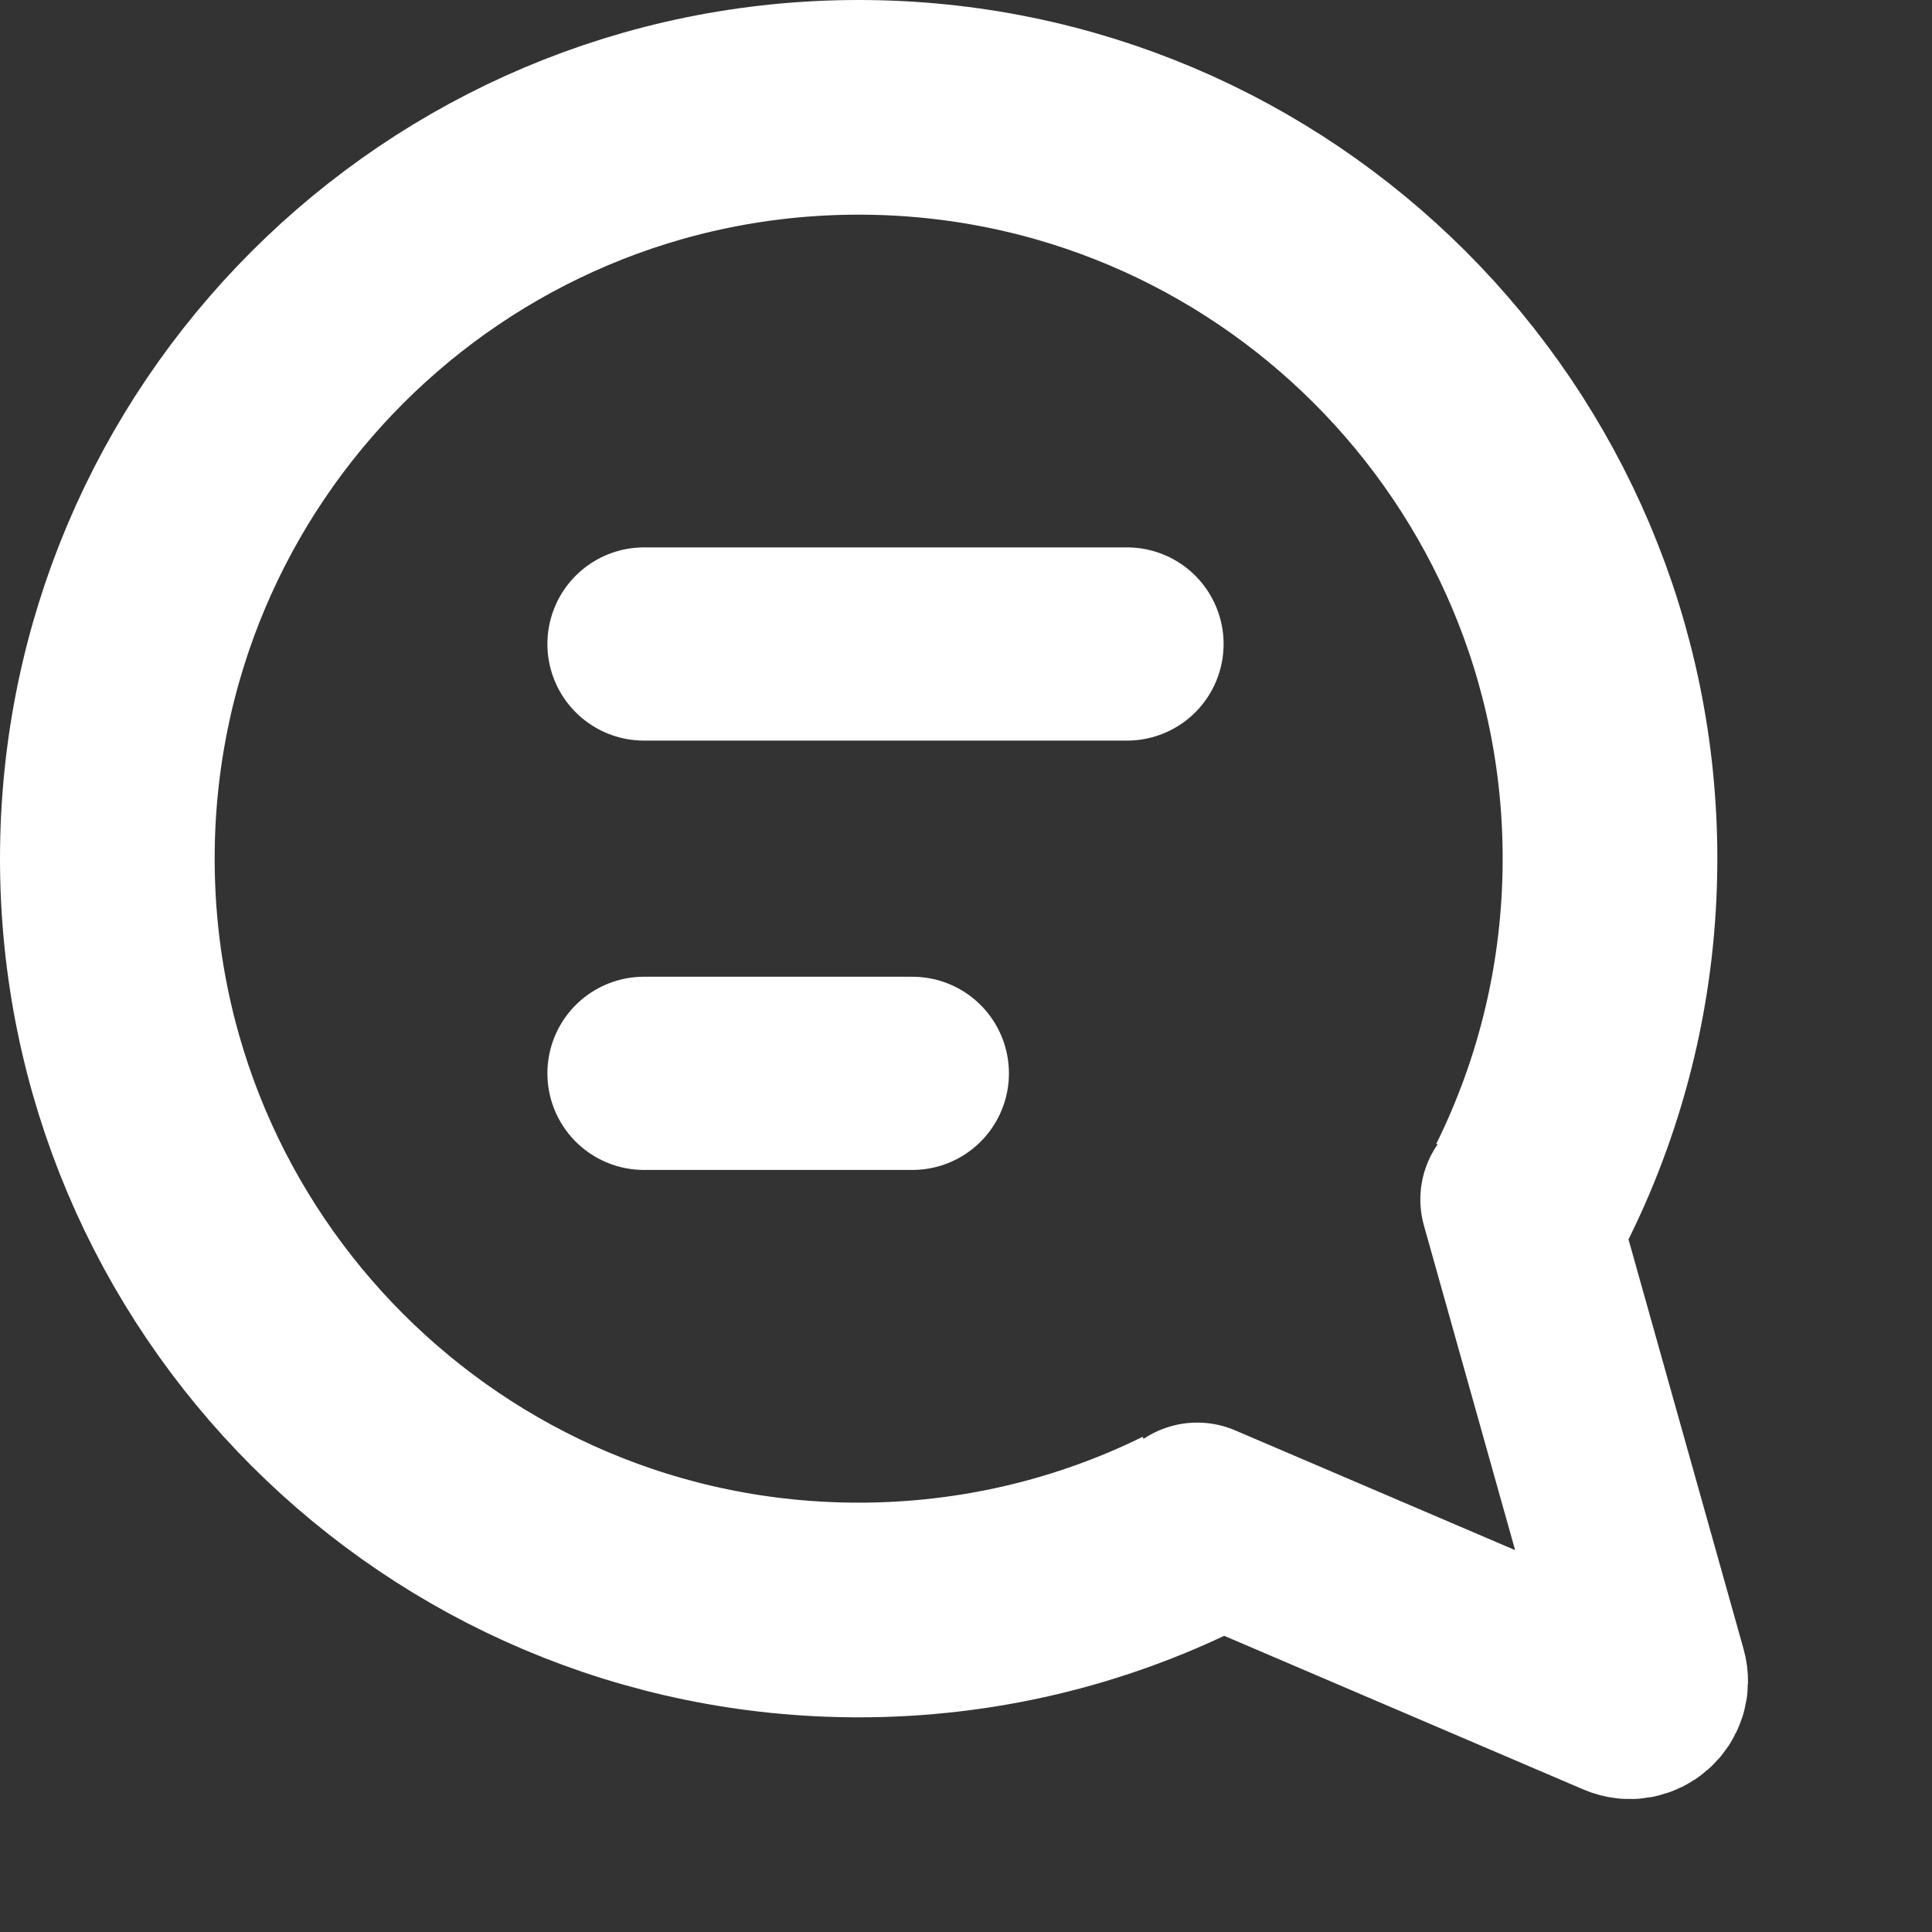
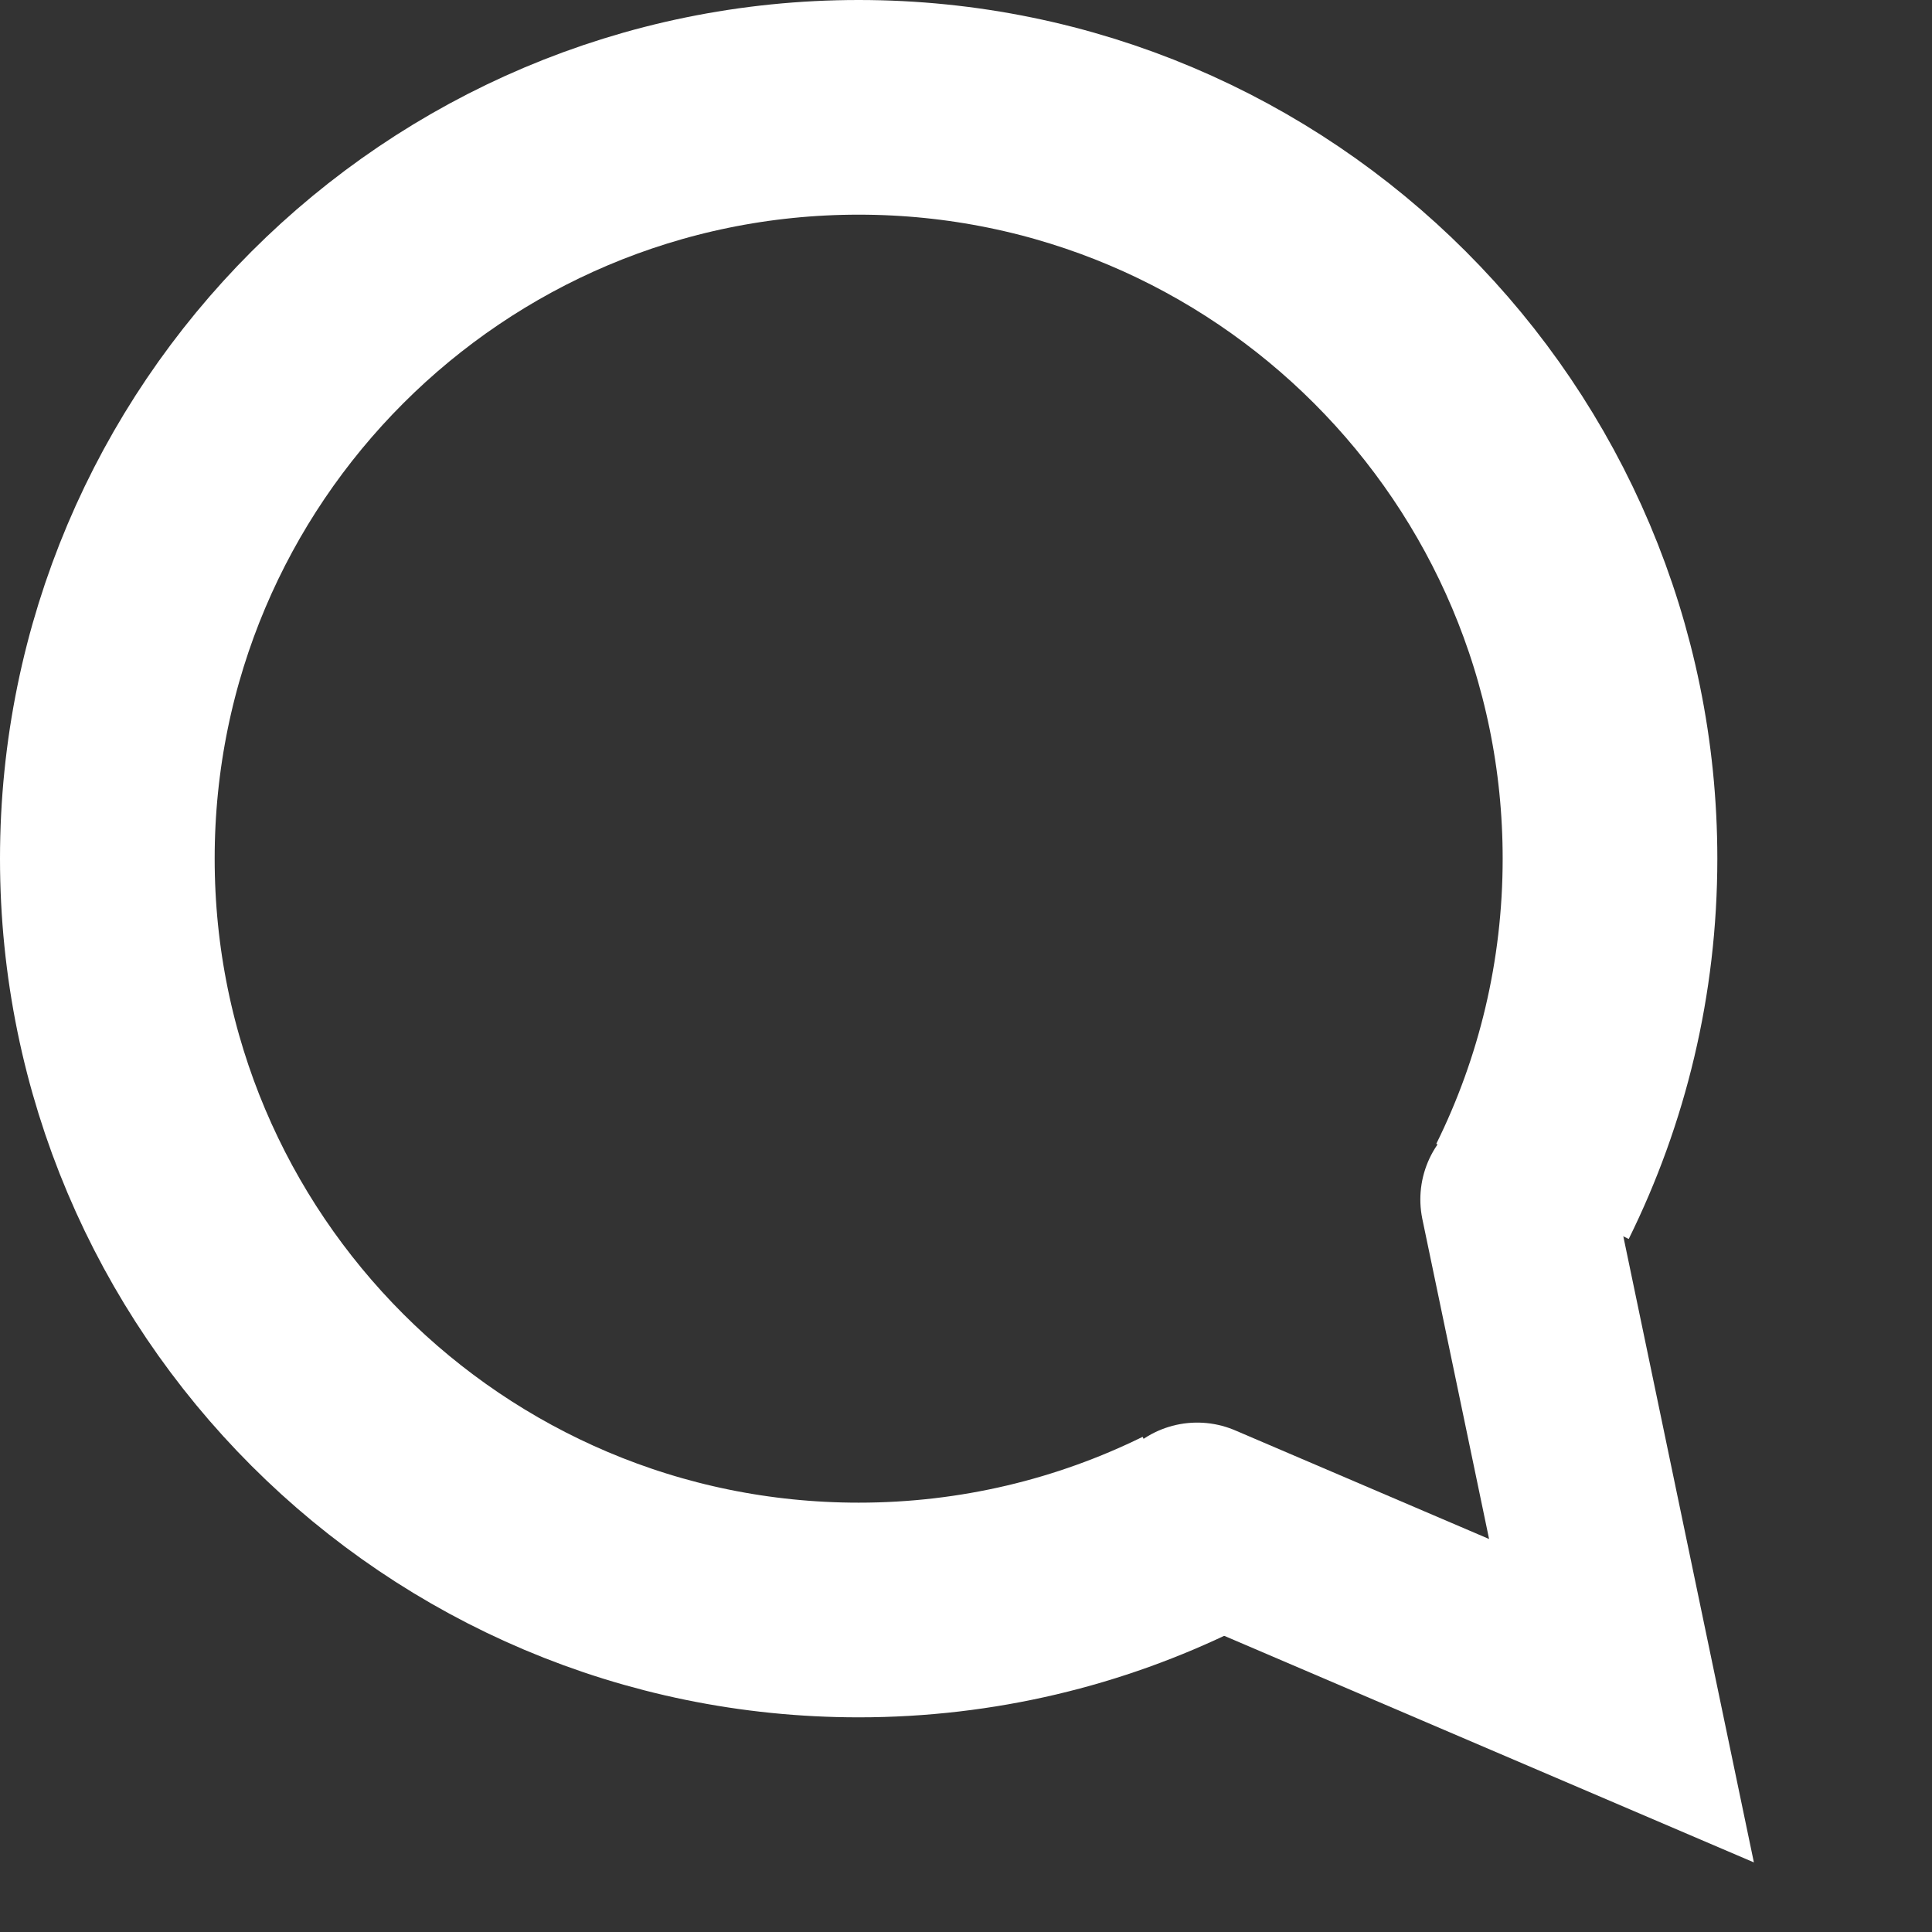
<svg xmlns="http://www.w3.org/2000/svg" width="18" height="18" viewBox="0 0 18 18" fill="none">
  <rect x="0" y="0" width="18" height="18" fill="#333333" stroke="none" />
-   <path d="M11.154 14.154L15.107 15.845C15.261 15.911 15.424 15.768 15.378 15.607L14.133 11.175" stroke="white" stroke-width="1.8" stroke-linecap="round" />
+   <path d="M11.154 14.154L15.107 15.845L14.133 11.175" stroke="white" stroke-width="1.8" stroke-linecap="round" />
  <path d="M11.087 14.284C10.156 14.742 9.108 15 8 15C4.134 15 1 11.866 1 8C1 4.134 4.134 1 8 1C11.866 1 15 4.134 15 8C15 9.113 14.74 10.166 14.278 11.1" stroke="white" stroke-width="2" />
-   <path d="M6 10L8.5 10M6 6L10.5 6" stroke="white" stroke-width="1.8" stroke-linecap="round" />
</svg>